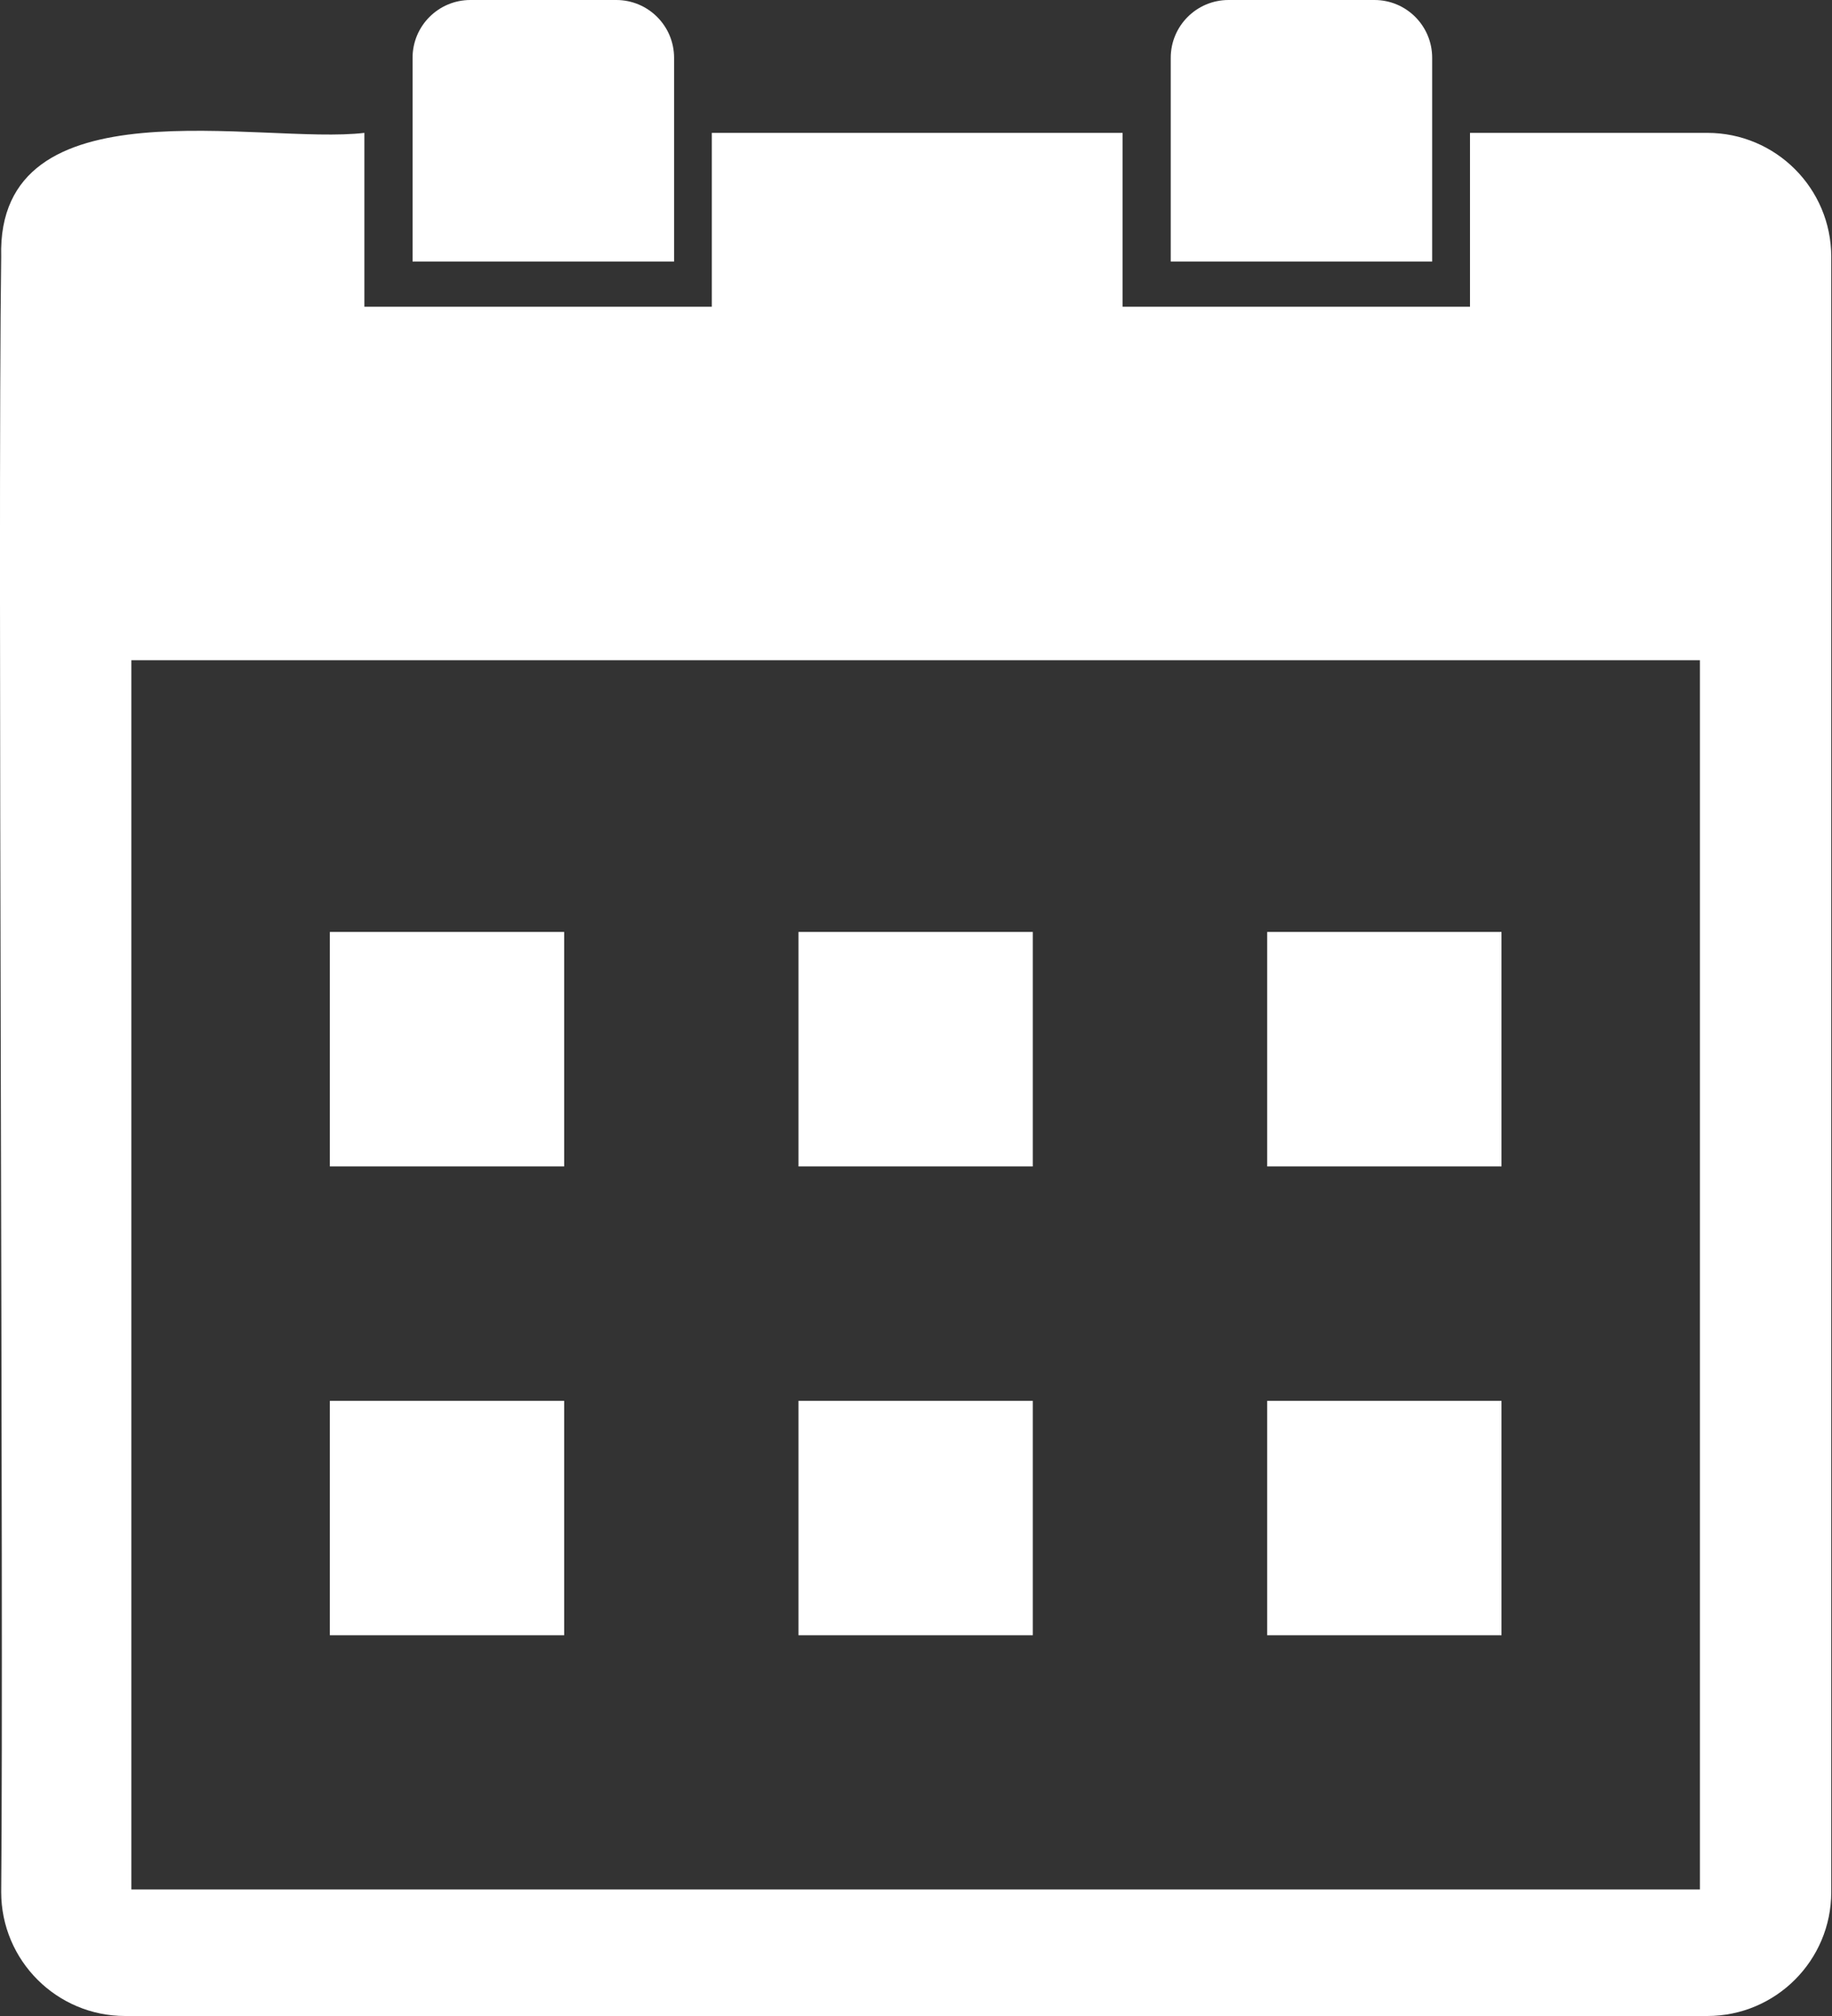
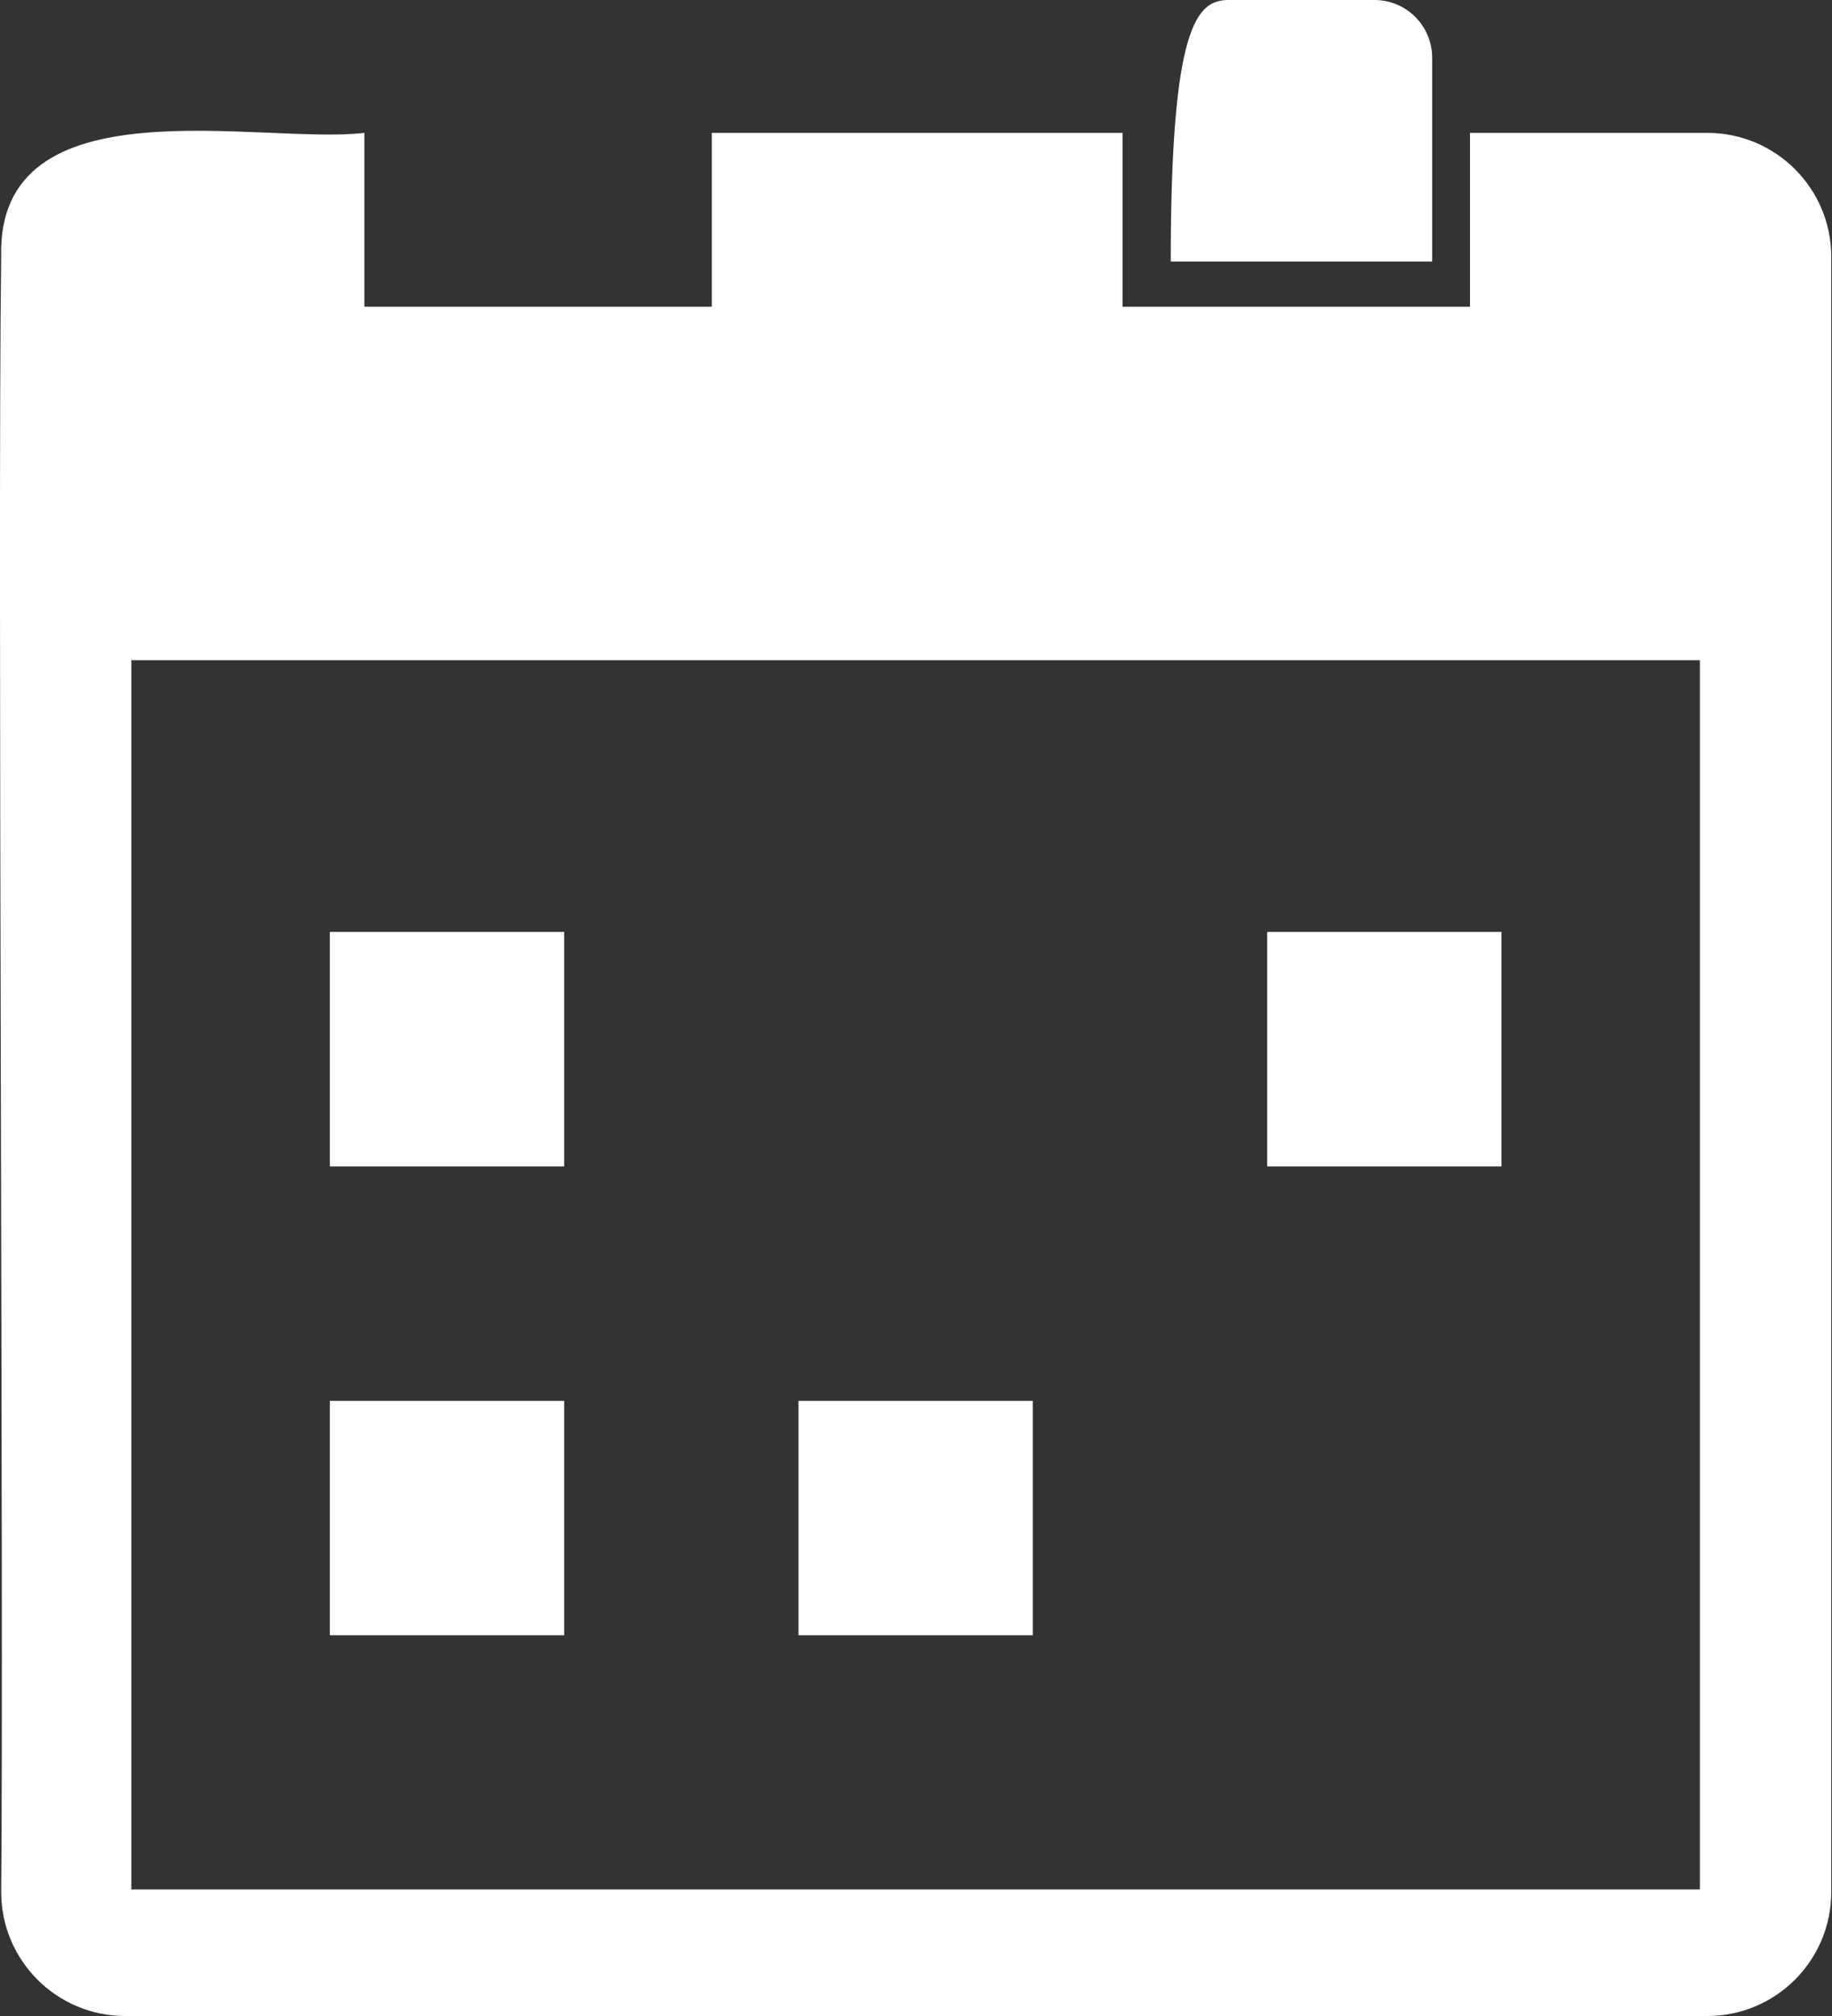
<svg xmlns="http://www.w3.org/2000/svg" width="20" height="22" viewBox="0 0 20 22" fill="none">
  <rect x="0" y="0" width="20" height="22" fill="#333333" stroke="none" />
  <path d="M6.159 10.17H3.601V12.729H6.159V10.17Z" fill="white" />
-   <path d="M11.275 10.17H8.717V12.729H11.275V10.17Z" fill="white" />
  <path d="M16.392 10.17H13.834V12.729H16.392V10.17Z" fill="white" />
  <path d="M6.159 15.287H3.601V17.845H6.159V15.287Z" fill="white" />
  <path d="M11.275 15.287H8.717V17.845H11.275V15.287Z" fill="white" />
-   <path d="M16.392 15.287H13.834V17.845H16.392V15.287Z" fill="white" />
-   <path d="M7.359 2.854H4.504V0.631C4.504 0.282 4.787 0 5.135 0H6.728C7.076 0 7.359 0.282 7.359 0.631V2.854Z" fill="white" />
-   <path d="M15.635 2.854H12.781V0.631C12.781 0.282 13.064 0 13.412 0H15.005C15.353 0 15.635 0.282 15.635 0.631V2.854Z" fill="white" />
+   <path d="M15.635 2.854H12.781C12.781 0.282 13.064 0 13.412 0H15.005C15.353 0 15.635 0.282 15.635 0.631V2.854Z" fill="white" />
  <path d="M18.639 1.45H16.048V3.347H12.255V1.45H7.771V3.347H3.978V1.45C2.853 1.584 -0.042 0.87 0.013 2.803C-0.028 5.692 0.042 17.536 0.013 20.647C0.013 21.394 0.619 22 1.366 22H18.639C19.386 22 19.992 21.394 19.992 20.647V7.158V2.803C19.992 2.056 19.386 1.45 18.639 1.45ZM18.558 20.619H1.434V7.205H18.558V20.619Z" fill="white" />
</svg>